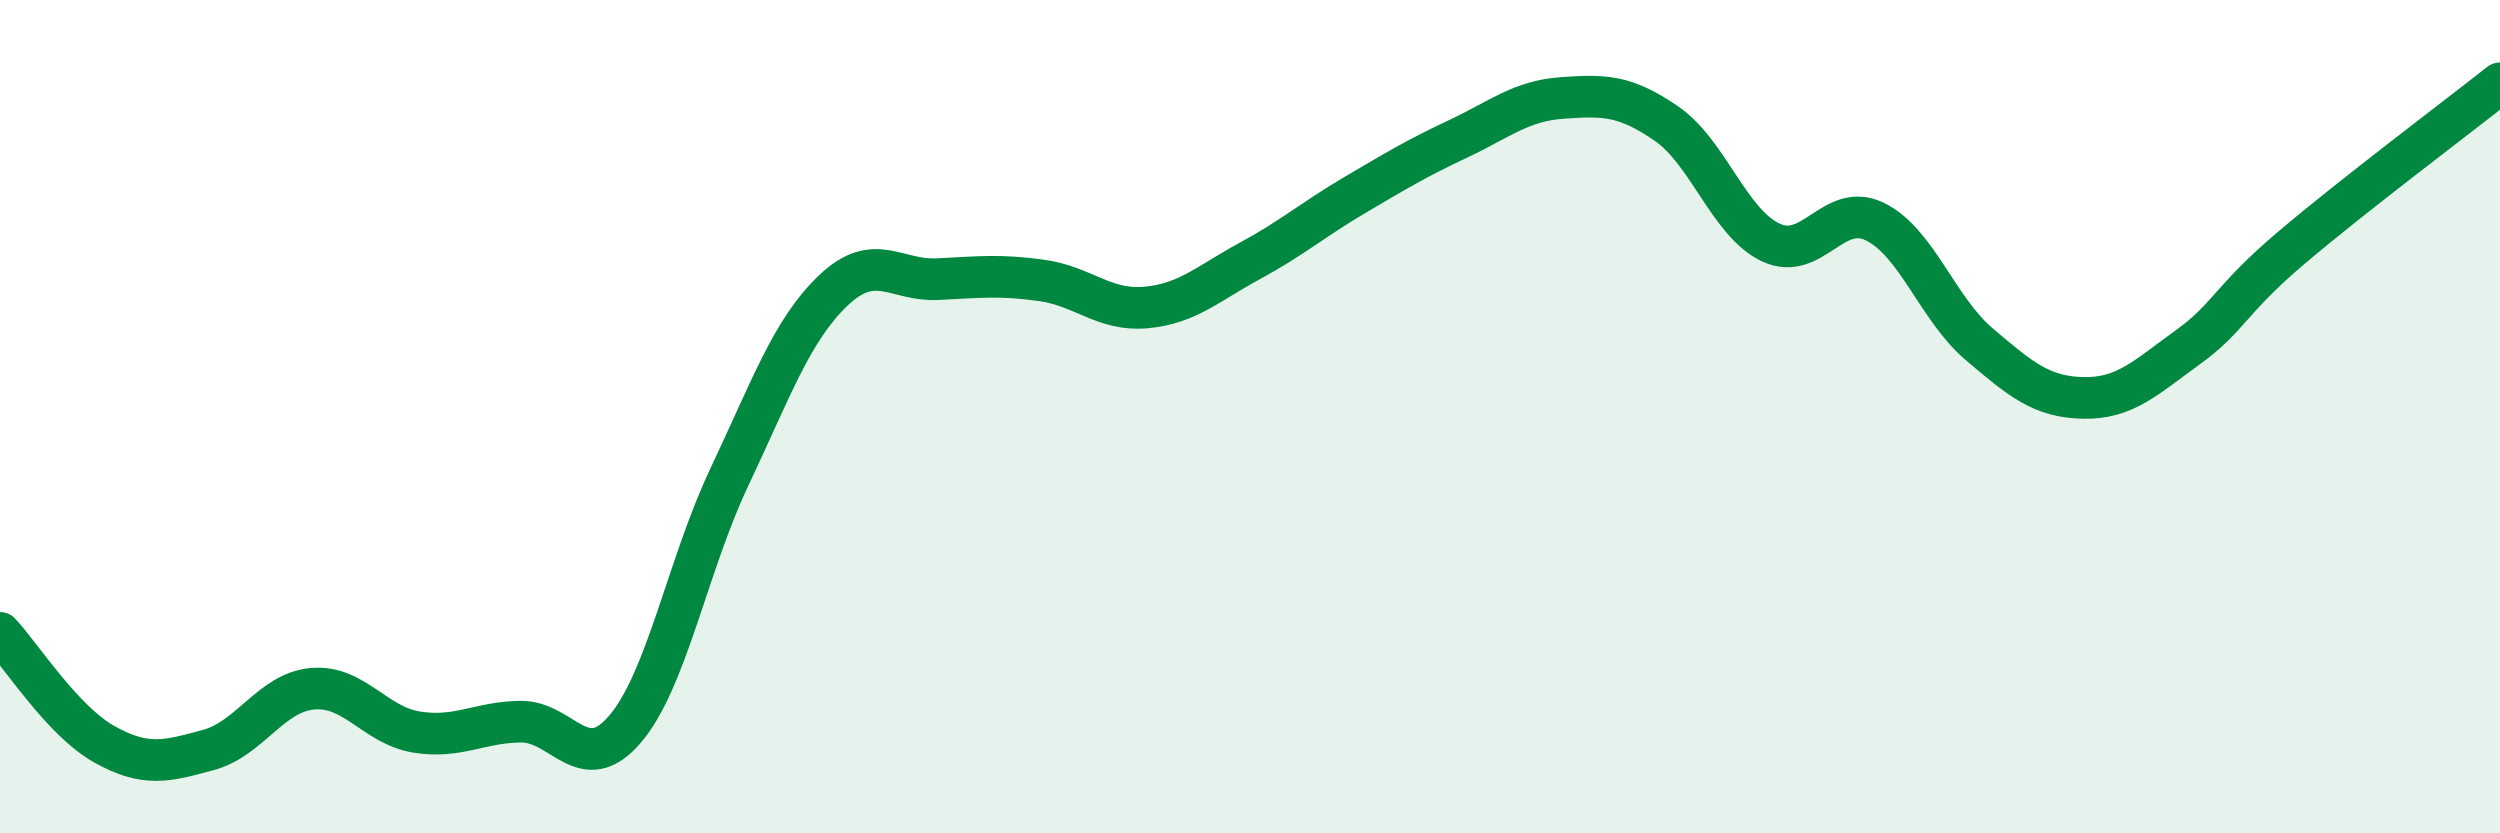
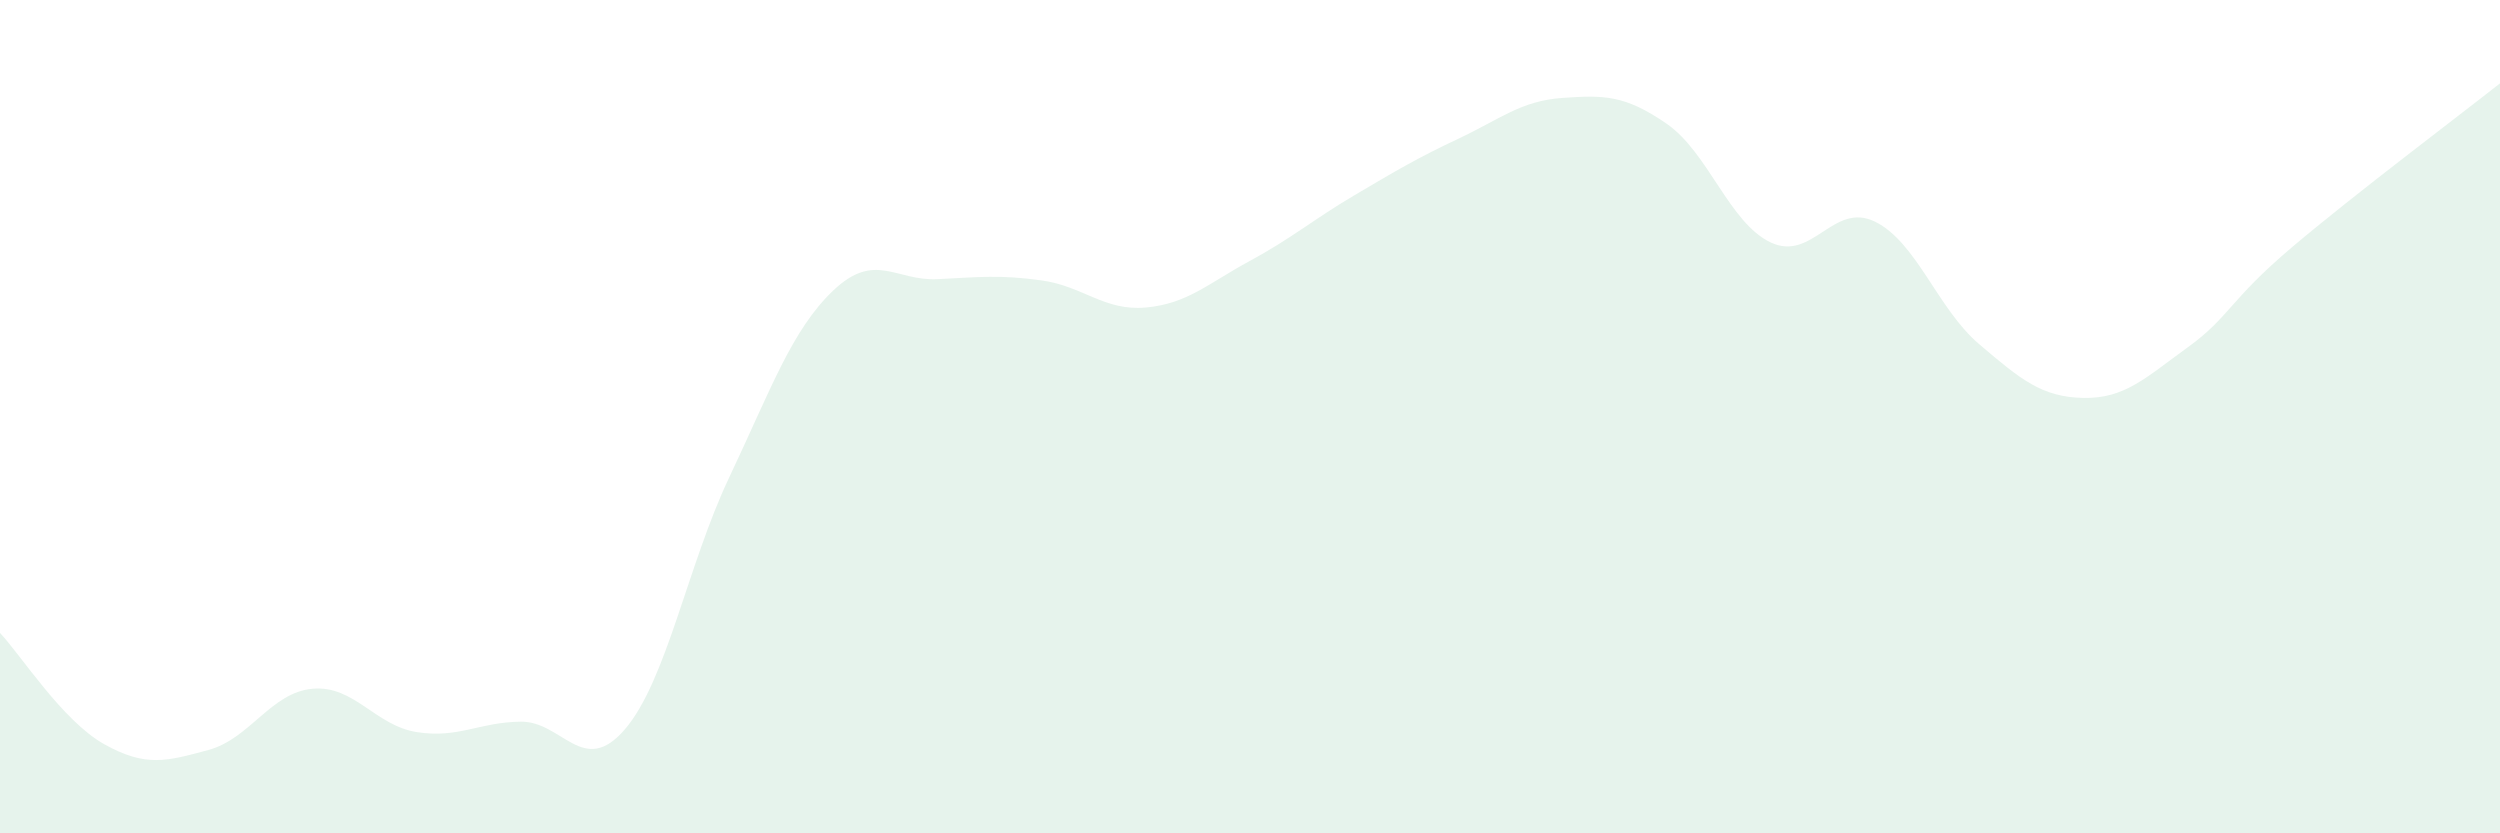
<svg xmlns="http://www.w3.org/2000/svg" width="60" height="20" viewBox="0 0 60 20">
  <path d="M 0,15.19 C 0.5,15.72 1.5,17.3 2.5,17.86 C 3.5,18.42 4,18.27 5,18 C 6,17.73 6.5,16.62 7.5,16.53 C 8.5,16.44 9,17.41 10,17.57 C 11,17.73 11.5,17.33 12.5,17.32 C 13.5,17.31 14,18.67 15,17.5 C 16,16.33 16.5,13.57 17.5,11.46 C 18.5,9.35 19,7.92 20,6.97 C 21,6.02 21.5,6.75 22.5,6.7 C 23.5,6.65 24,6.59 25,6.73 C 26,6.87 26.5,7.47 27.5,7.38 C 28.5,7.29 29,6.8 30,6.26 C 31,5.72 31.5,5.28 32.5,4.69 C 33.5,4.1 34,3.8 35,3.33 C 36,2.86 36.5,2.42 37.5,2.35 C 38.5,2.28 39,2.28 40,2.97 C 41,3.66 41.5,5.35 42.5,5.82 C 43.5,6.29 44,4.83 45,5.32 C 46,5.81 46.5,7.41 47.5,8.26 C 48.5,9.11 49,9.53 50,9.55 C 51,9.57 51.5,9.06 52.5,8.34 C 53.5,7.62 53.5,7.21 55,5.94 C 56.5,4.67 59,2.79 60,2L60 20L0 20Z" fill="#008740" opacity="0.1" stroke-linecap="round" stroke-linejoin="round" />
-   <path d="M 0,15.19 C 0.5,15.72 1.5,17.3 2.5,17.86 C 3.5,18.42 4,18.27 5,18 C 6,17.73 6.5,16.62 7.5,16.53 C 8.5,16.44 9,17.41 10,17.57 C 11,17.73 11.5,17.33 12.5,17.32 C 13.5,17.31 14,18.67 15,17.5 C 16,16.33 16.5,13.57 17.5,11.46 C 18.5,9.35 19,7.92 20,6.97 C 21,6.02 21.5,6.75 22.5,6.7 C 23.5,6.65 24,6.59 25,6.73 C 26,6.87 26.5,7.47 27.5,7.38 C 28.5,7.29 29,6.8 30,6.26 C 31,5.72 31.5,5.28 32.5,4.69 C 33.5,4.1 34,3.8 35,3.33 C 36,2.86 36.5,2.42 37.5,2.35 C 38.5,2.28 39,2.28 40,2.97 C 41,3.66 41.5,5.35 42.5,5.82 C 43.5,6.29 44,4.83 45,5.32 C 46,5.81 46.5,7.41 47.5,8.26 C 48.5,9.11 49,9.53 50,9.55 C 51,9.57 51.5,9.06 52.5,8.34 C 53.5,7.62 53.5,7.21 55,5.94 C 56.5,4.67 59,2.79 60,2" stroke="#008740" stroke-width="1" fill="none" stroke-linecap="round" stroke-linejoin="round" />
</svg>